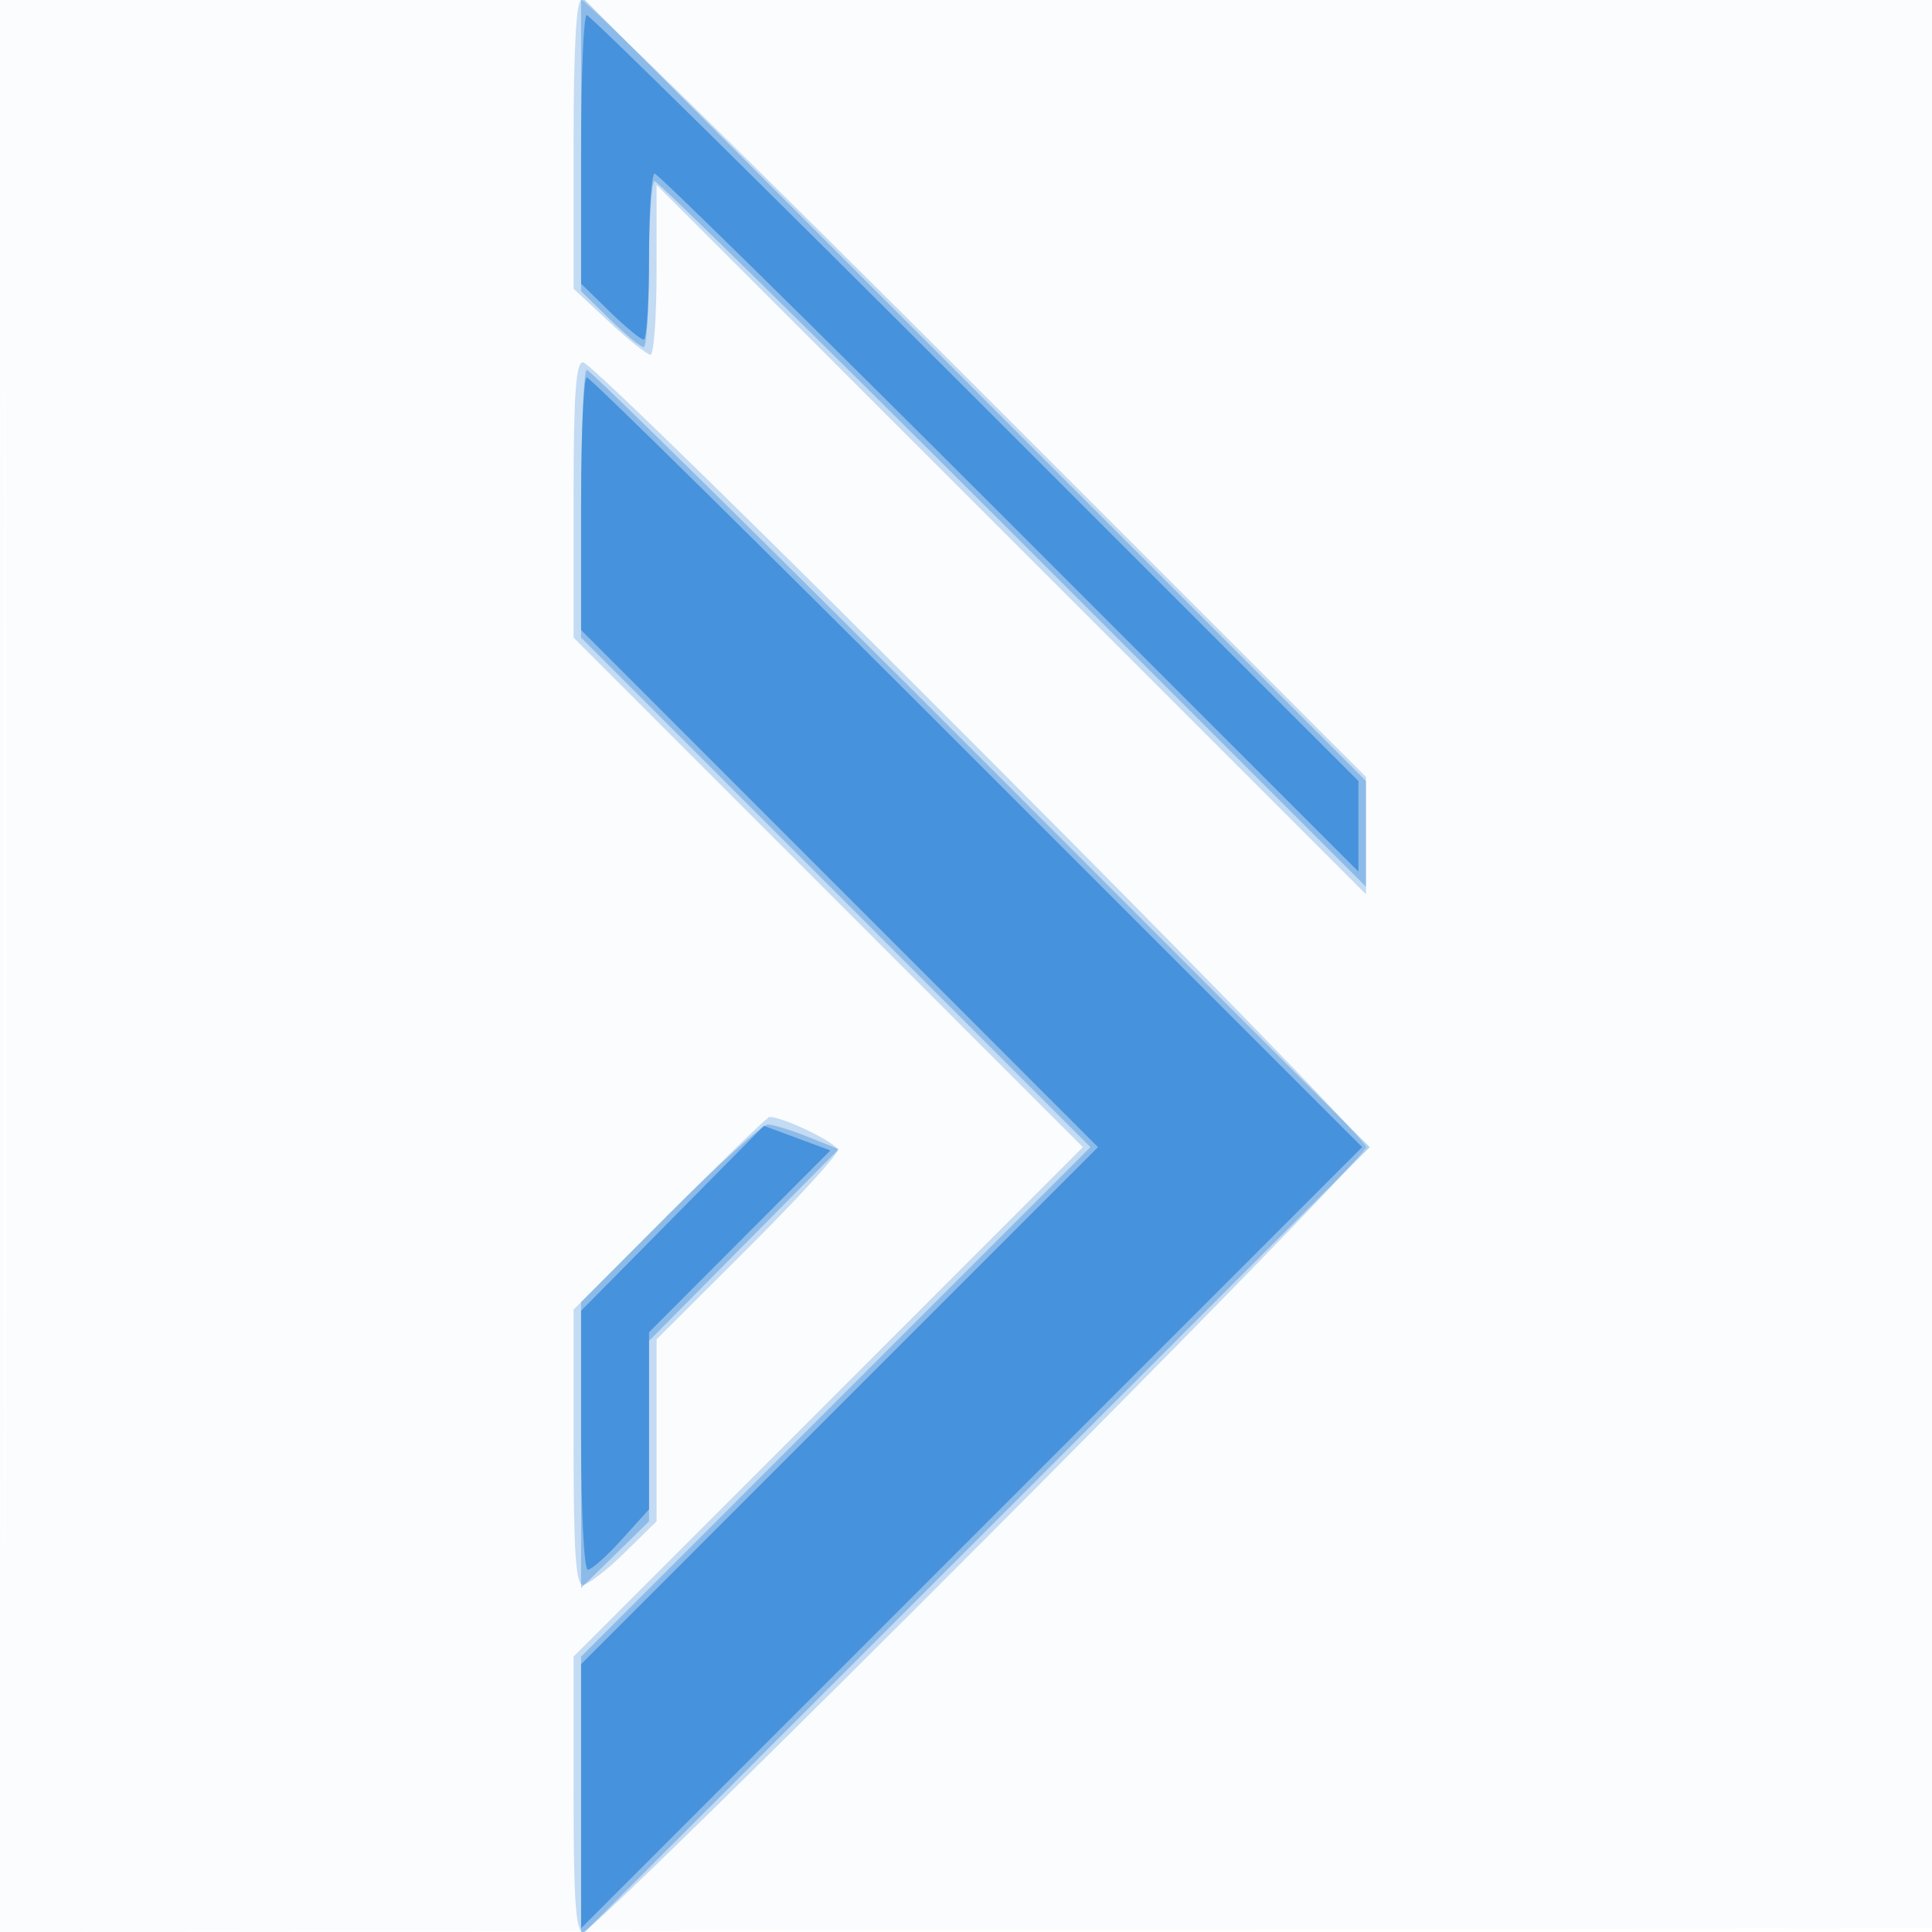
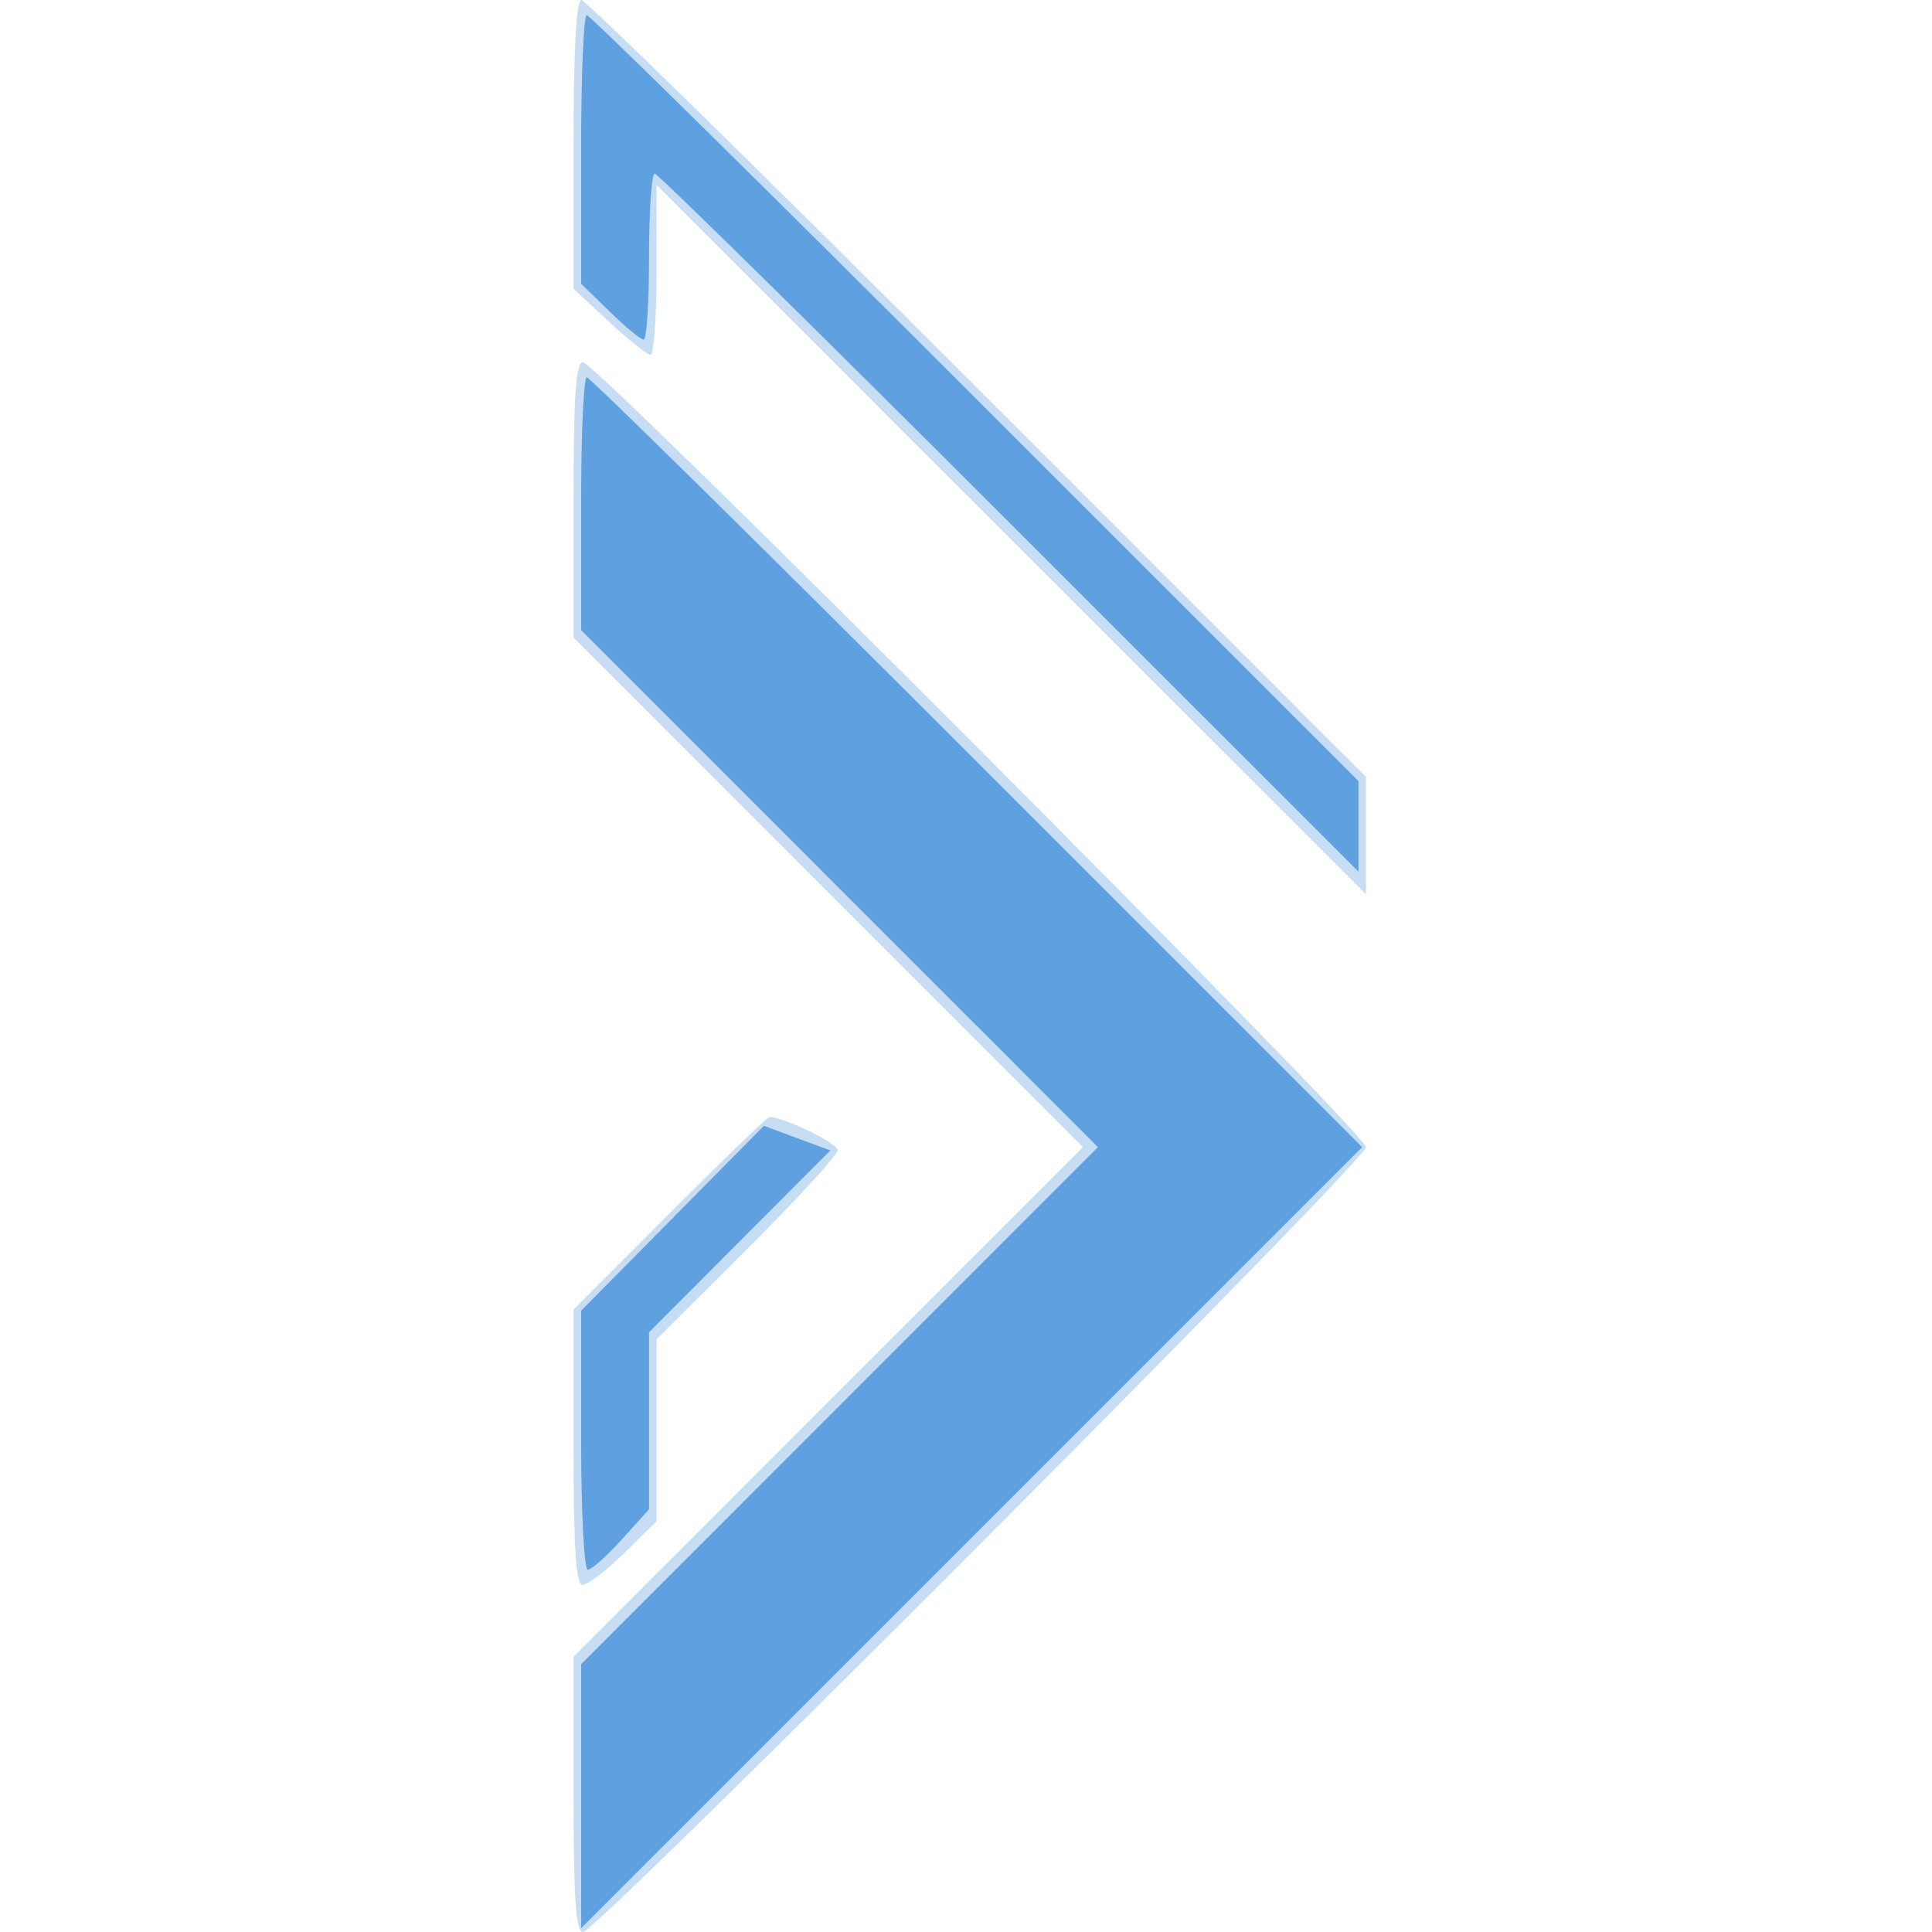
<svg xmlns="http://www.w3.org/2000/svg" width="256" height="256">
-   <path fill-opacity=".016" d="M0 128.004v128.004l128.25-.254 128.25-.254.254-127.75L257.008 0H0v128.004m.485.496c0 70.4.119 99.053.265 63.672.146-35.38.146-92.98 0-128C.604 29.153.485 58.1.485 128.5" fill="#1976D2" fill-rule="evenodd" />
  <path fill-opacity=".247" d="M76 19.129v19.13l4.693 4.37C83.275 45.033 85.75 47 86.193 47c.444 0 .807-5.061.807-11.246V24.508L134 71.5l47 46.992v-15.538l-51.46-51.477C101.237 23.165 77.612 0 77.04 0 76.356 0 76 6.552 76 19.129m0 47.116v18.244l33.744 33.756L143.489 152l-33.745 33.755L76 219.511v18.244c0 13.958.295 18.245 1.254 18.245C79.051 256 181 153.795 181 151.993 181 150.196 79.039 48 77.246 48 76.297 48 76 52.344 76 66.245m12.736 94.519L76 173.528v18.236c0 13.618.307 18.236 1.212 18.236.667 0 3.142-1.894 5.5-4.208L87 201.584V177.469L99 165.5c6.6-6.583 12-12.477 12-13.099 0-.91-7.177-4.401-9.048-4.401-.264 0-6.212 5.744-13.216 12.764" fill="#1976D2" fill-rule="evenodd" />
-   <path fill-opacity=".323" d="M77 19.051v19.543l3.792 3.703c2.086 2.037 4.111 3.703 4.5 3.703.389 0 .708-4.95.708-11s.336-11 .746-11 21.785 21.036 47.5 46.746L181 117.492V103.493L129 51.5 77-.493v19.544m0 47.694v17.744l33.744 33.756L144.489 152l-33.745 33.755L77 219.511V256.498l52.248-52.248 52.247-52.248-51.494-51.501C101.68 72.176 78.168 49 77.754 49 77.339 49 77 56.985 77 66.745m11.734 94.02L77 172.53v37.886L81.5 206l4.5-4.416v-23.912l12.567-12.701 12.566-12.7-4.086-1.636c-2.248-.899-4.648-1.635-5.333-1.635-.685 0-6.526 5.294-12.98 11.765" fill="#1976D2" fill-rule="evenodd" />
  <path fill-opacity=".593" d="M77 19.797v17.797l3.792 3.703c2.086 2.037 4.111 3.703 4.5 3.703.389 0 .708-4.95.708-11s.336-11 .746-11 21.56 20.811 47 46.246L180 115.492V103.493l-50.754-50.747C101.332 24.836 78.157 2 77.746 2 77.336 2 77 10.009 77 19.797m0 46.948v16.744l34.245 34.256L145.489 152l-34.244 34.255L77 220.511V255.498l51.748-51.748 51.747-51.748-50.994-51.001C101.455 72.951 78.168 50 77.754 50 77.339 50 77 57.535 77 66.745m12.111 94.683L77 173.678v17.161c0 9.439.398 17.161.884 17.161s2.511-1.801 4.5-4.003L86 199.994v-23.465l12.014-12.043 12.015-12.044-4.404-1.632-4.403-1.632-12.111 12.25" fill="#1976D2" fill-rule="evenodd" />
</svg>